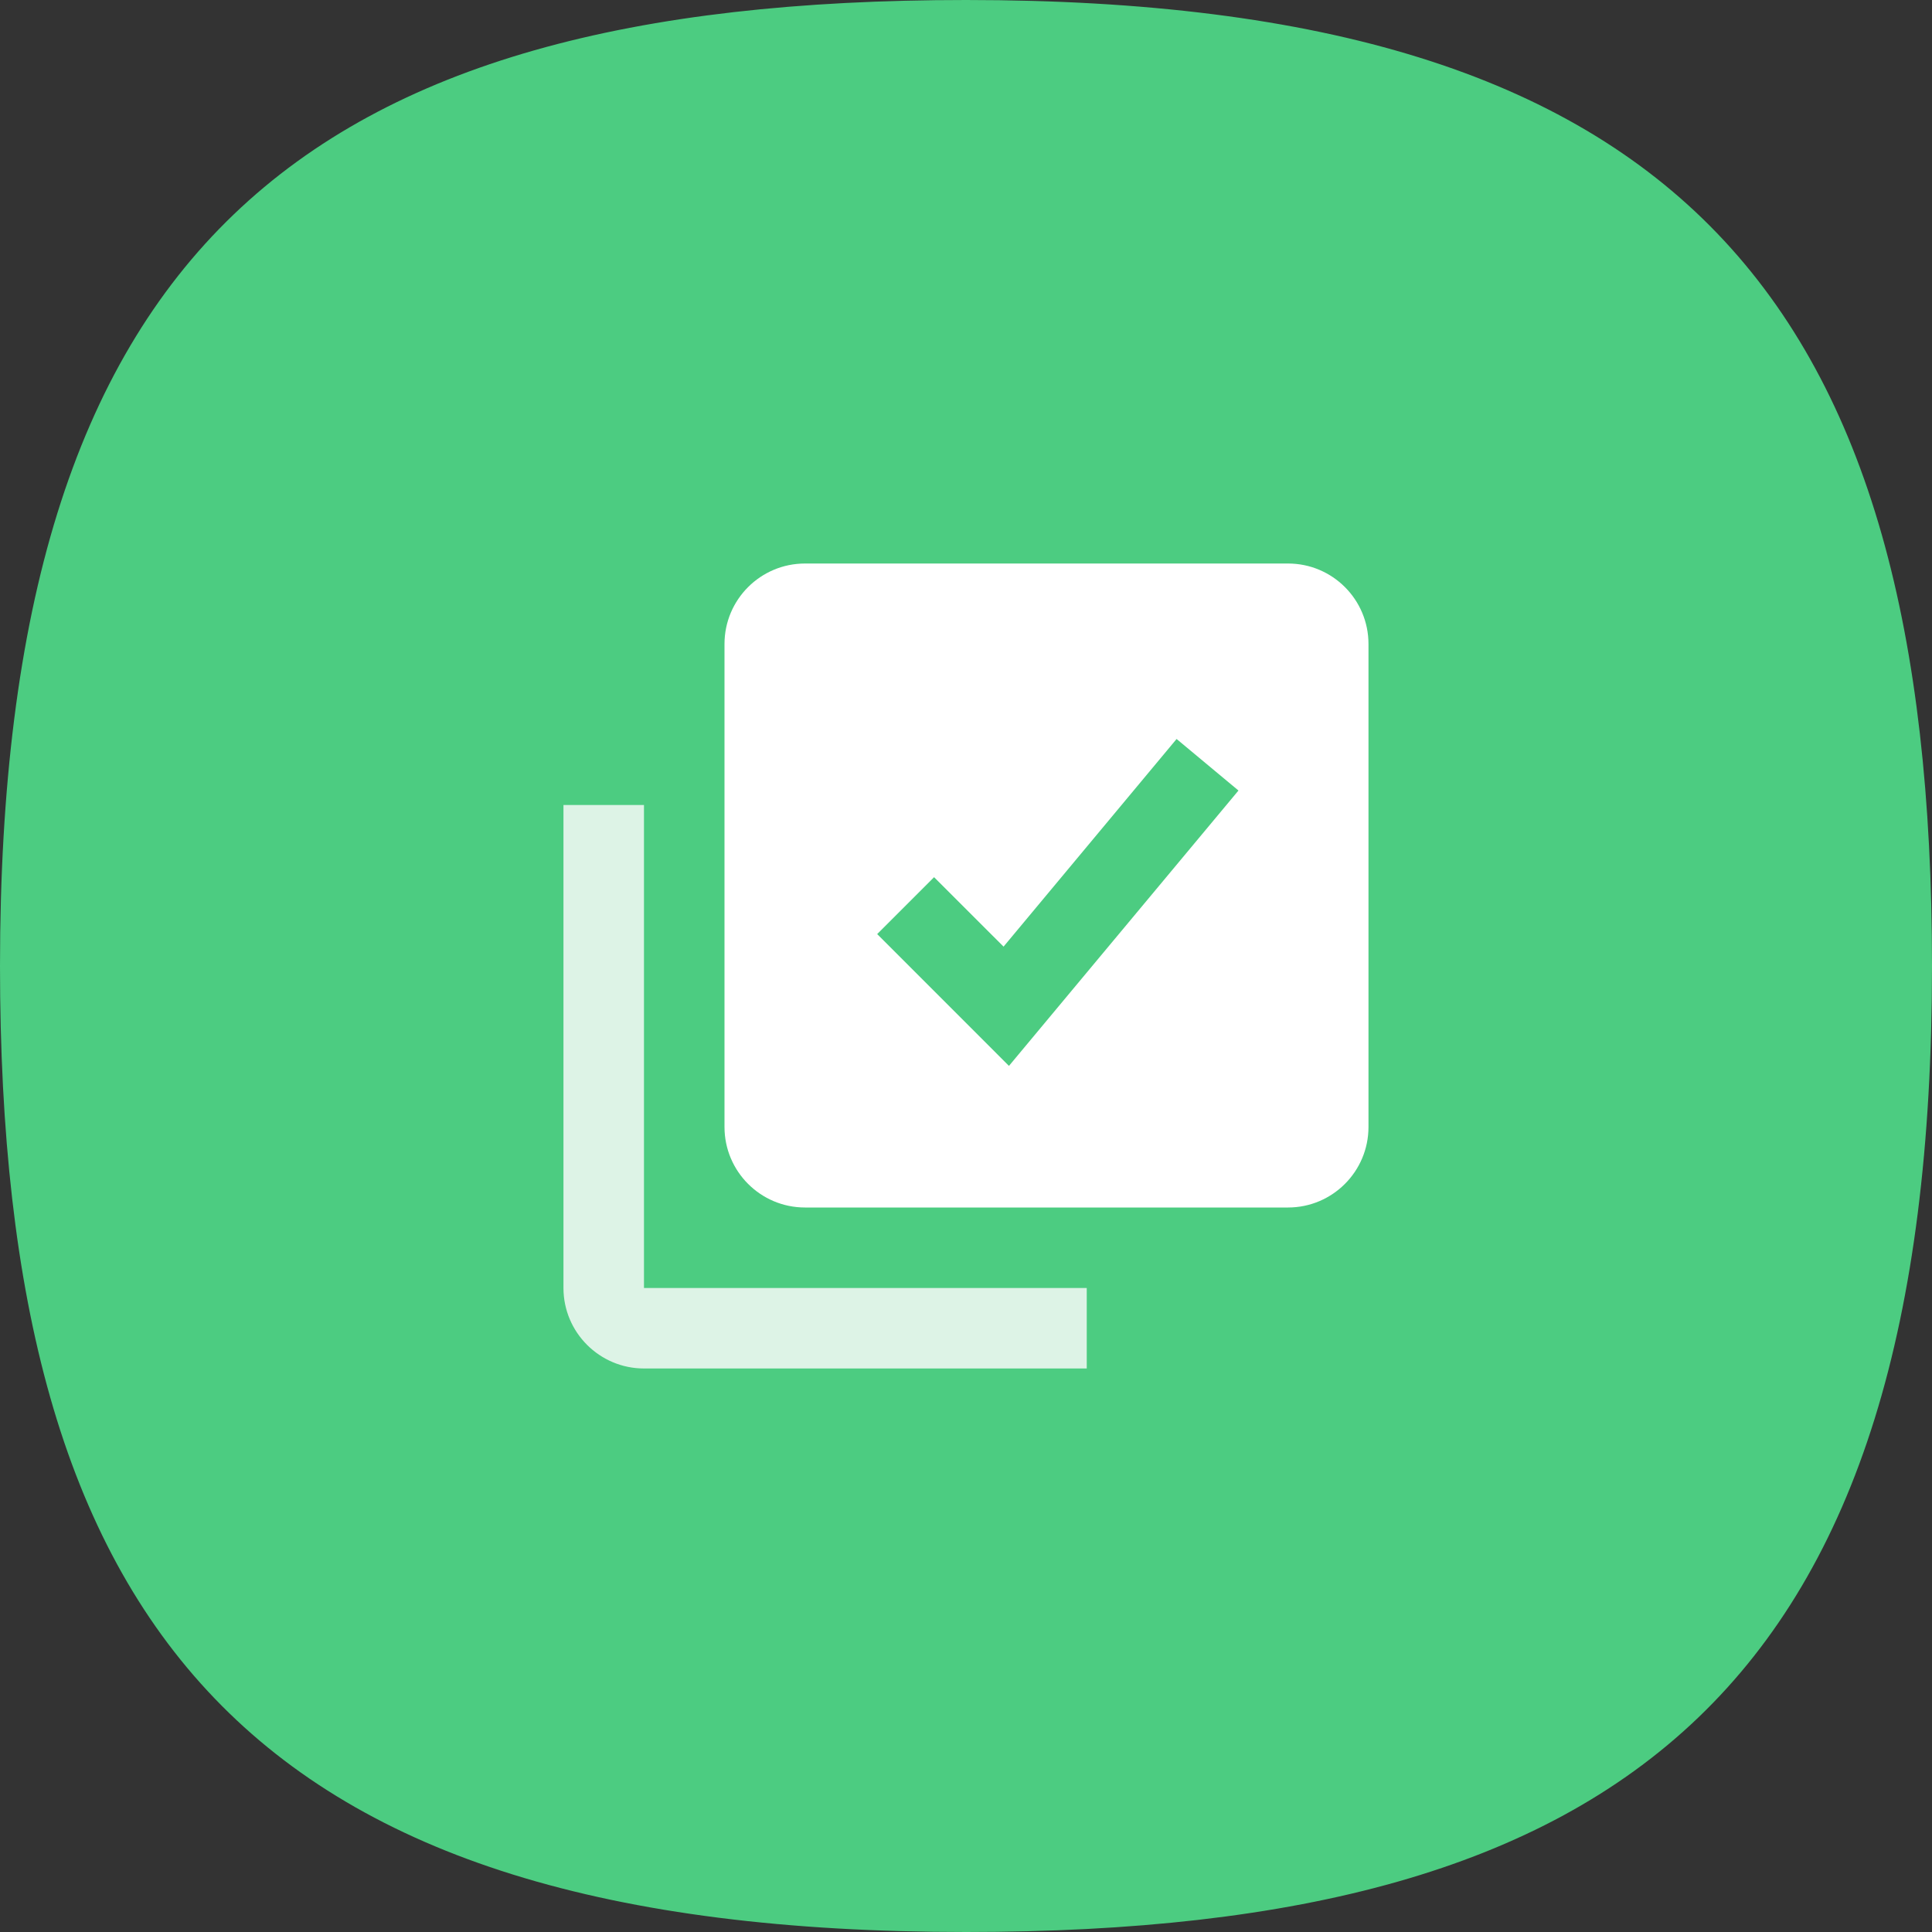
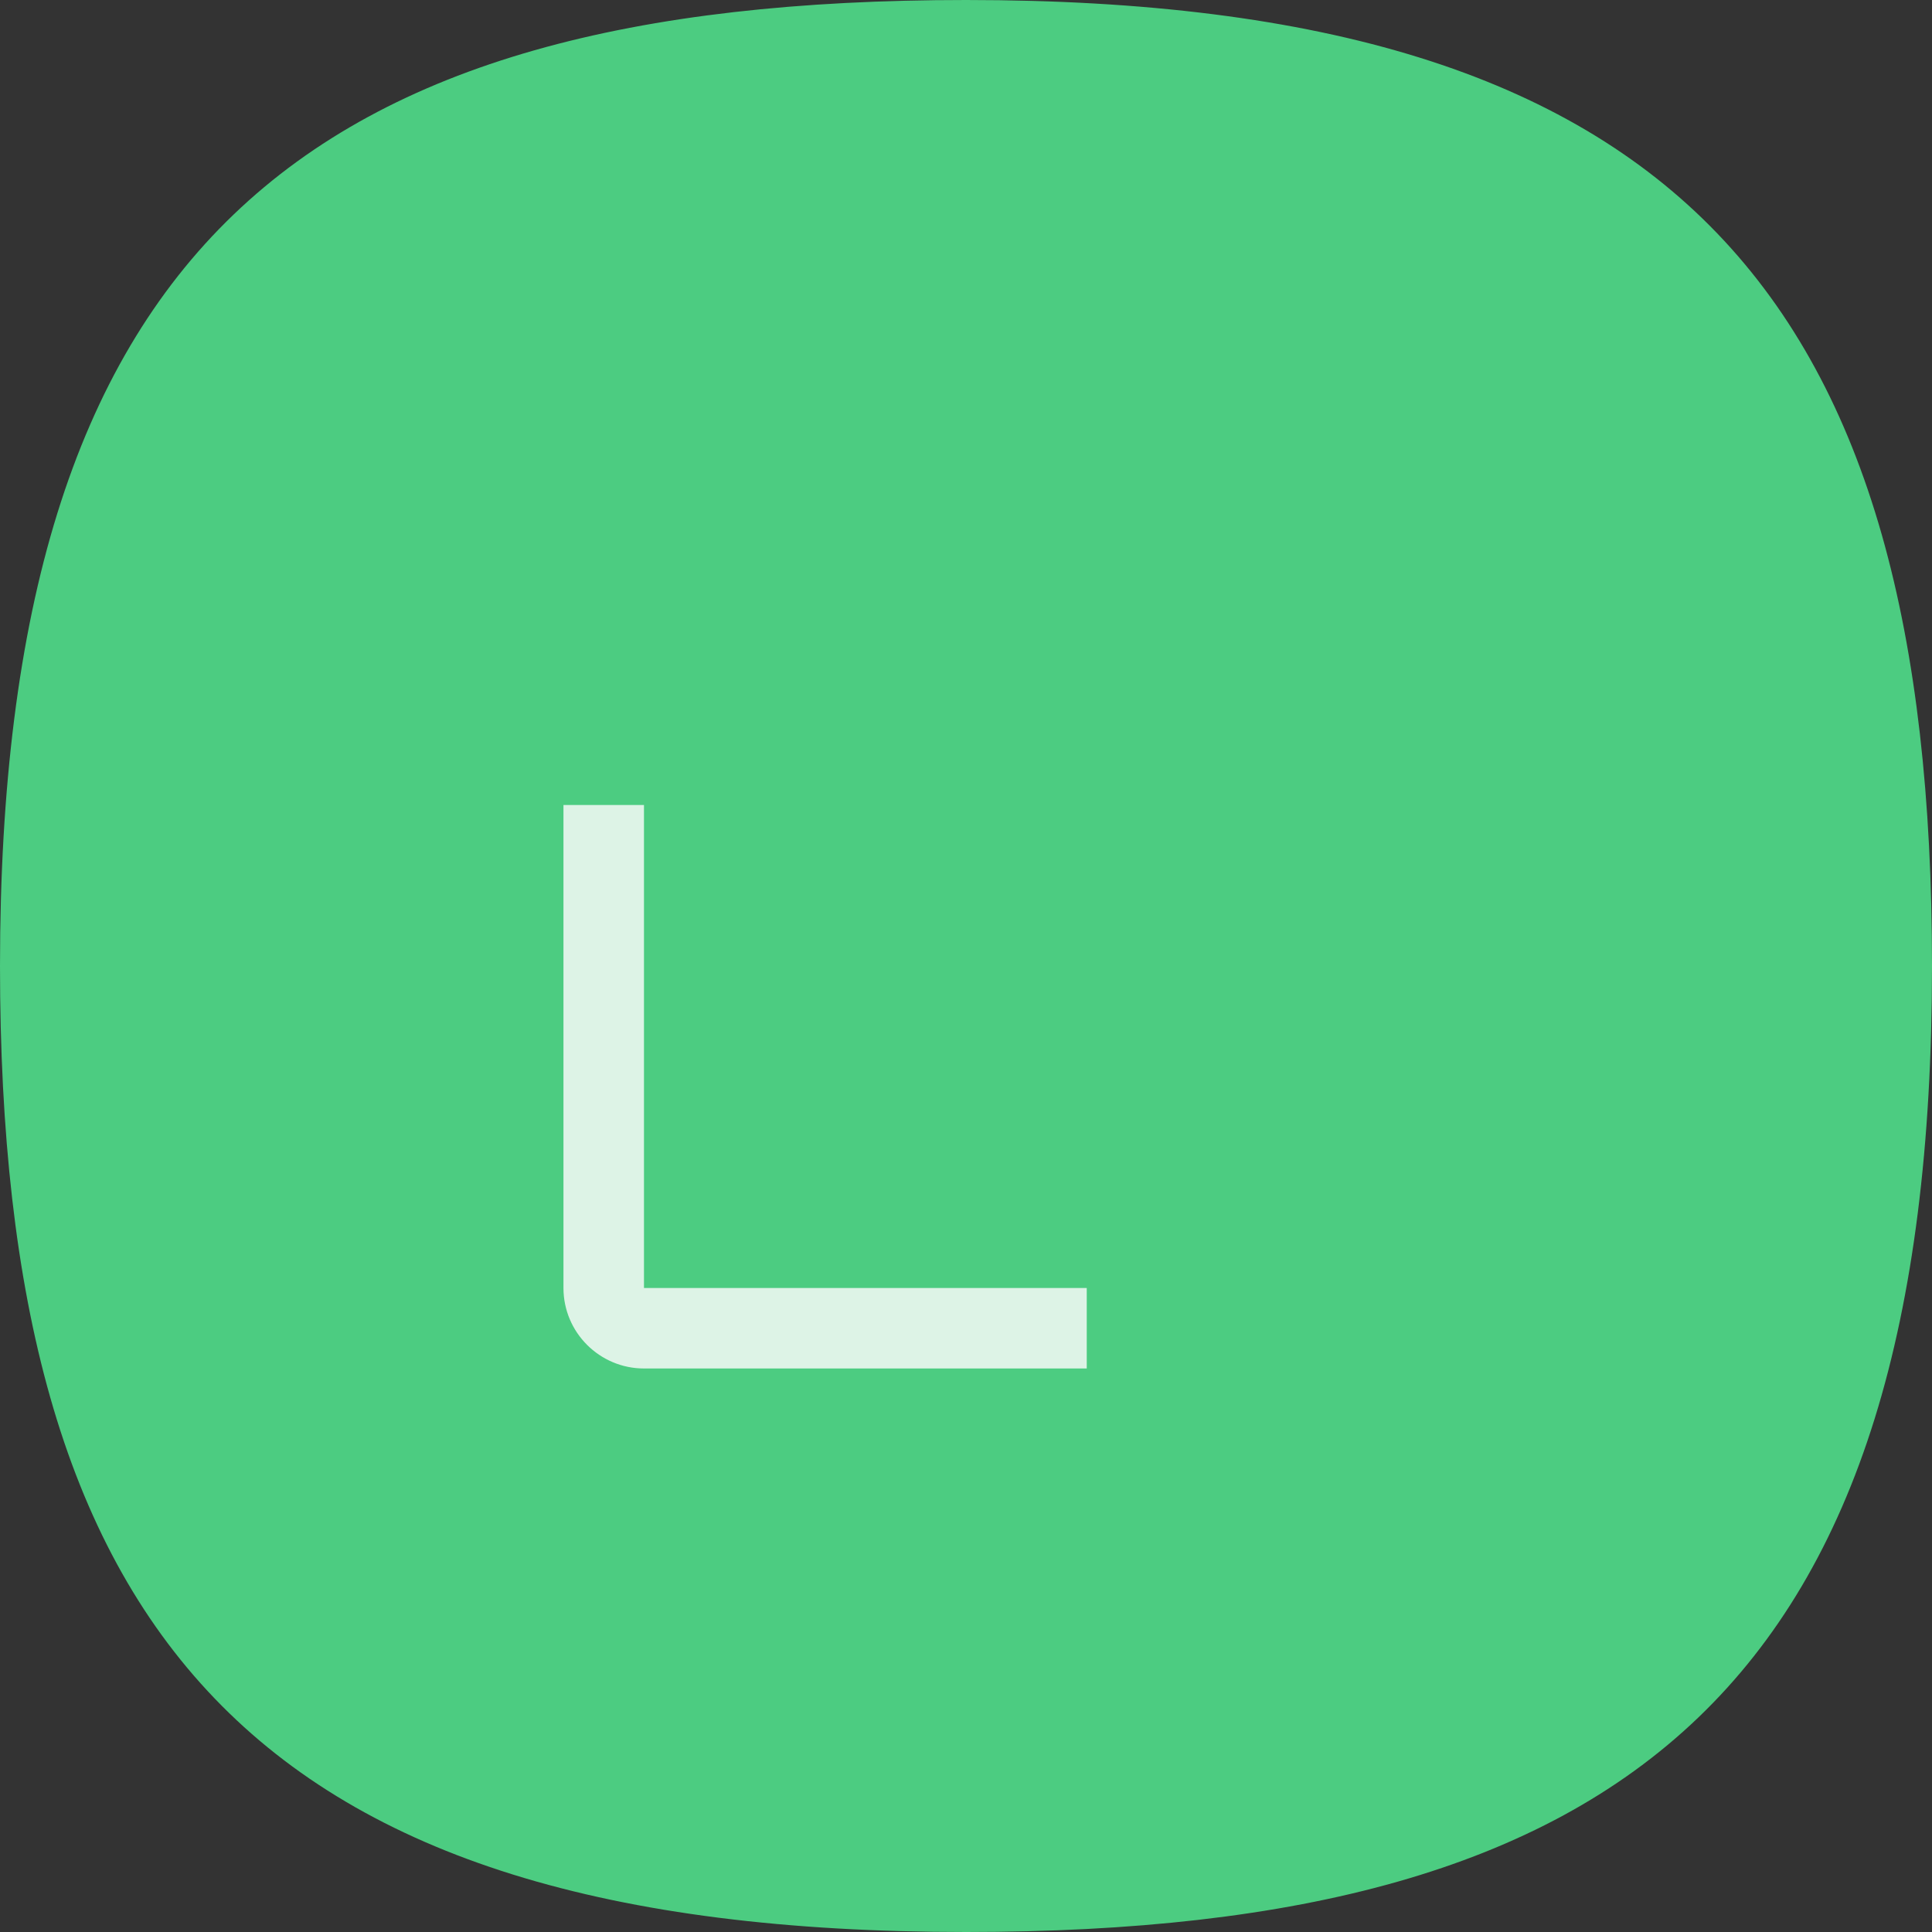
<svg xmlns="http://www.w3.org/2000/svg" width="34" height="34" viewBox="0 0 34 34" fill="none">
  <rect x="0" y="0" width="34" height="34" fill="#333333" stroke="none" />
  <path d="M17 0C5.296 0 0 4.402 0 17C0 28.703 4.402 34 17 34C28.703 34 34 29.598 34 17C34 5.296 29.598 0 17 0Z" fill="#4CCC81" />
-   <path d="M22.667 9.917H14.167C13.385 9.917 12.75 10.551 12.75 11.333V19.833C12.75 20.615 13.385 21.25 14.167 21.25H22.667C23.449 21.25 24.083 20.615 24.083 19.833V11.333C24.083 10.551 23.449 9.917 22.667 9.917ZM17.756 18.758L15.437 16.438L16.438 15.437L17.661 16.659L20.706 13.005L21.795 13.912L17.756 18.758Z" fill="white" />
  <path d="M11.333 24.083H19.125V22.667H11.333V14.167H9.916V22.667C9.916 23.448 10.552 24.083 11.333 24.083Z" fill="#DDF3E6" />
</svg>